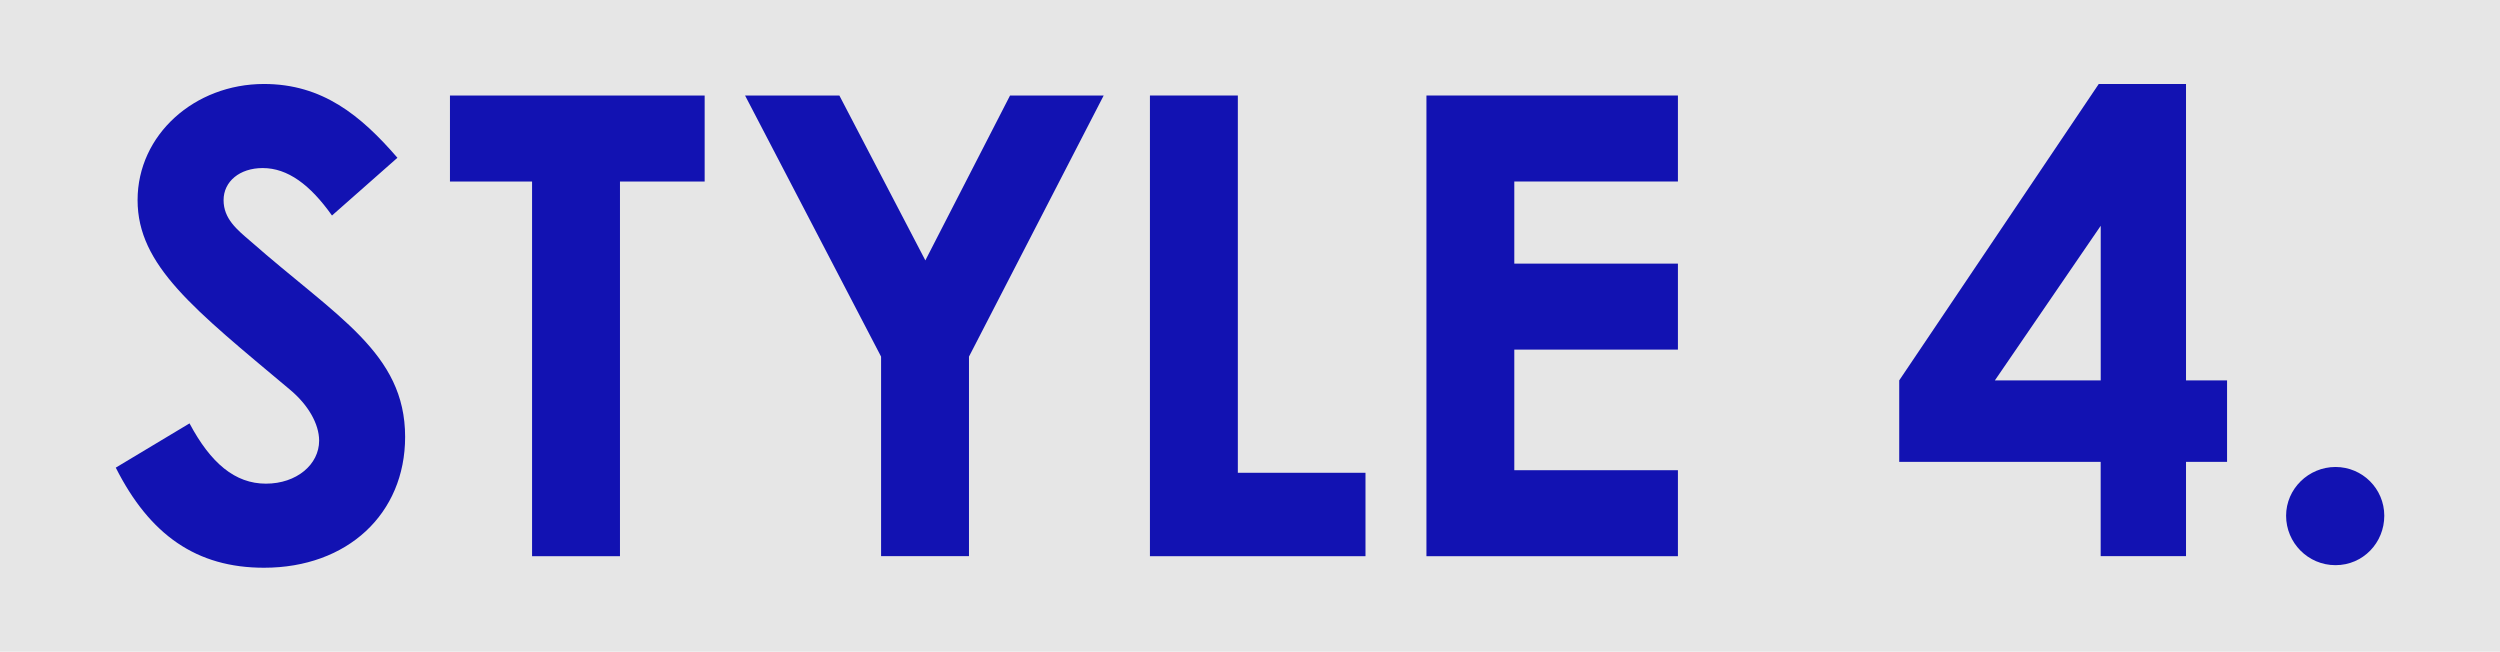
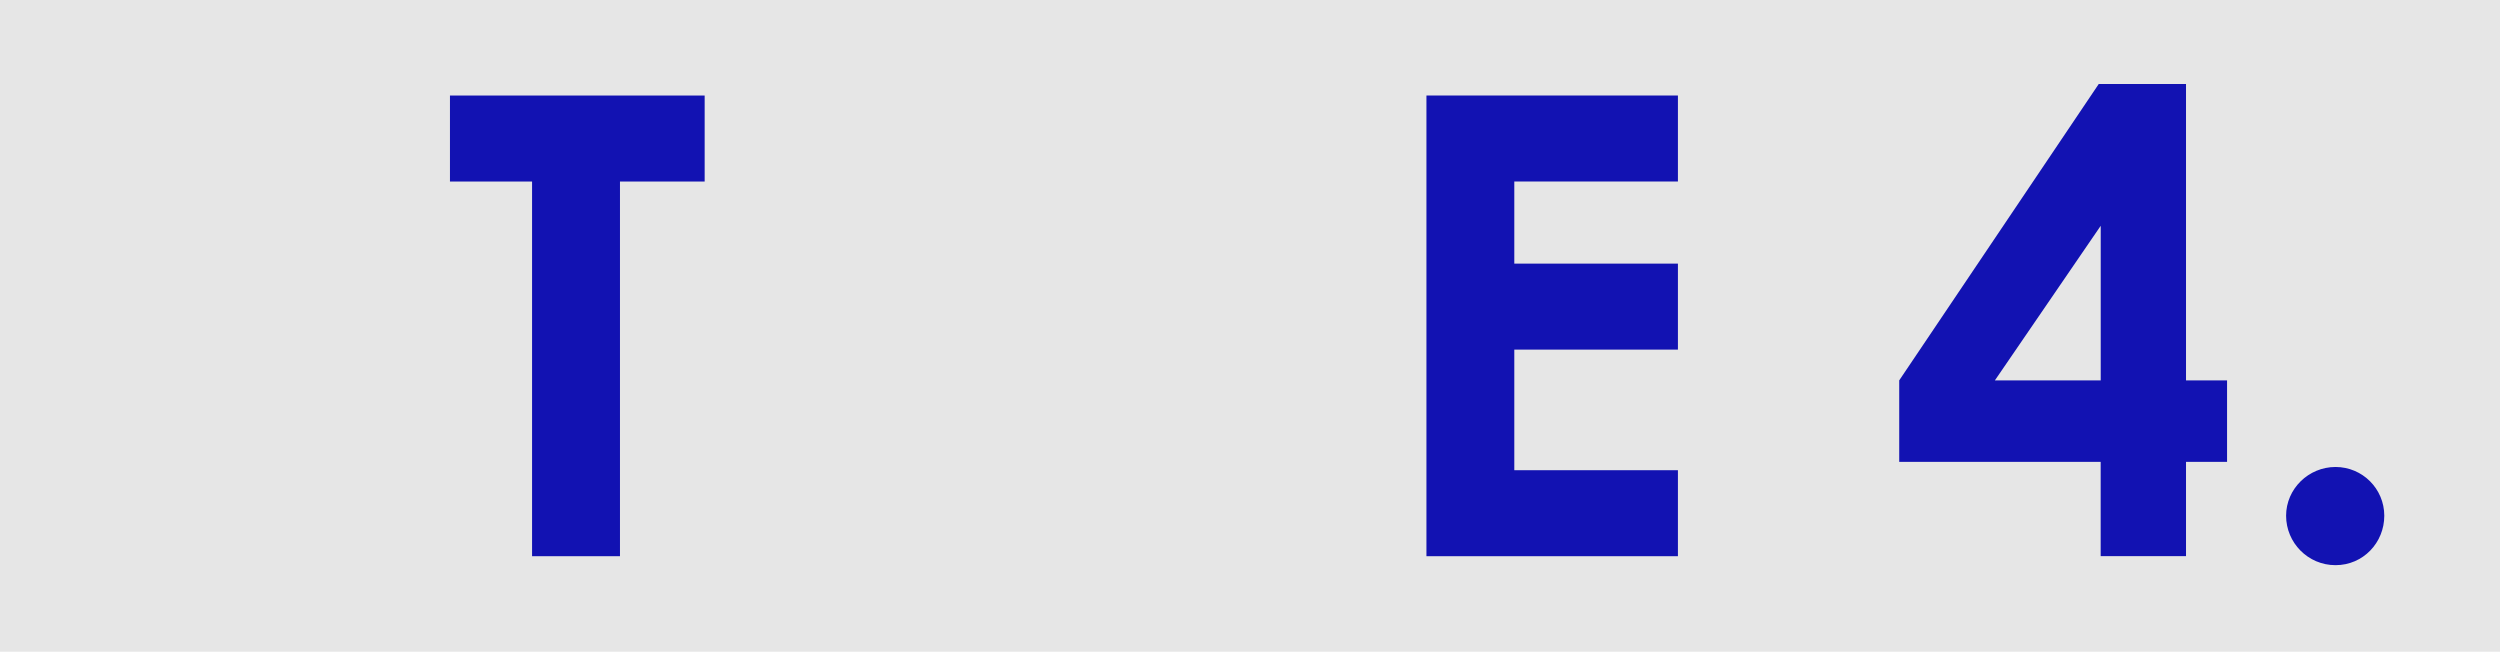
<svg xmlns="http://www.w3.org/2000/svg" id="_レイヤー_2" viewBox="0 0 496.27 129.37">
  <defs>
    <style>.cls-1{fill:#e6e6e6;}.cls-2{fill:#1212b2;}</style>
  </defs>
  <g id="_レイヤー_1-2">
    <rect class="cls-1" width="496.27" height="129.37" />
-     <path class="cls-2" d="M37.62,84.04c4.2,7.9,9.04,11.97,15.16,11.97s10.57-3.82,10.57-8.53c0-3.31-2.16-7.13-5.86-10.19-18.98-15.92-30.18-24.58-30.18-37.57s11.33-23.05,25.09-23.05c11.59,0,19.23,6.24,26.49,14.65l-12.99,11.46c-4.33-6.11-8.79-9.42-13.75-9.42-4.58,0-7.77,2.67-7.77,6.37s2.67,5.86,5.35,8.15c17.07,15.03,30.69,22.16,30.69,38.84,0,15.28-11.46,25.98-28.02,25.98-13.37,0-22.67-6.49-29.42-19.87l14.65-8.79Z" />
    <path class="cls-2" d="M89.32,18.96h50.56v17.07h-16.81v74.38h-17.45V36.03h-16.3v-17.07Z" />
-     <path class="cls-2" d="M147.9,18.96h18.72l17.07,32.73,16.81-32.73h18.59l-26.74,51.83v39.61h-17.45v-39.61l-27-51.83Z" />
-     <path class="cls-2" d="M228.27,18.96h17.45v74.89h25.34v16.56h-42.79V18.96Z" />
    <path class="cls-2" d="M283.16,18.96h49.92v17.07h-32.48v16.3h32.48v17.07h-32.48v23.94h32.48v17.07h-49.92V18.96Z" />
    <path class="cls-2" d="M416.62,16.67h17.32v58.84h8.15v16.17h-8.15v18.72h-16.94v-18.72h-39.99v-16.17l39.61-58.84ZM417.01,75.51v-30.69l-21.01,30.69h21.01Z" />
    <path class="cls-2" d="M473.3,102.38c0,5.35-4.2,9.81-9.68,9.81s-9.81-4.46-9.81-9.81,4.46-9.68,9.81-9.68,9.68,4.33,9.68,9.68Z" />
  </g>
</svg>